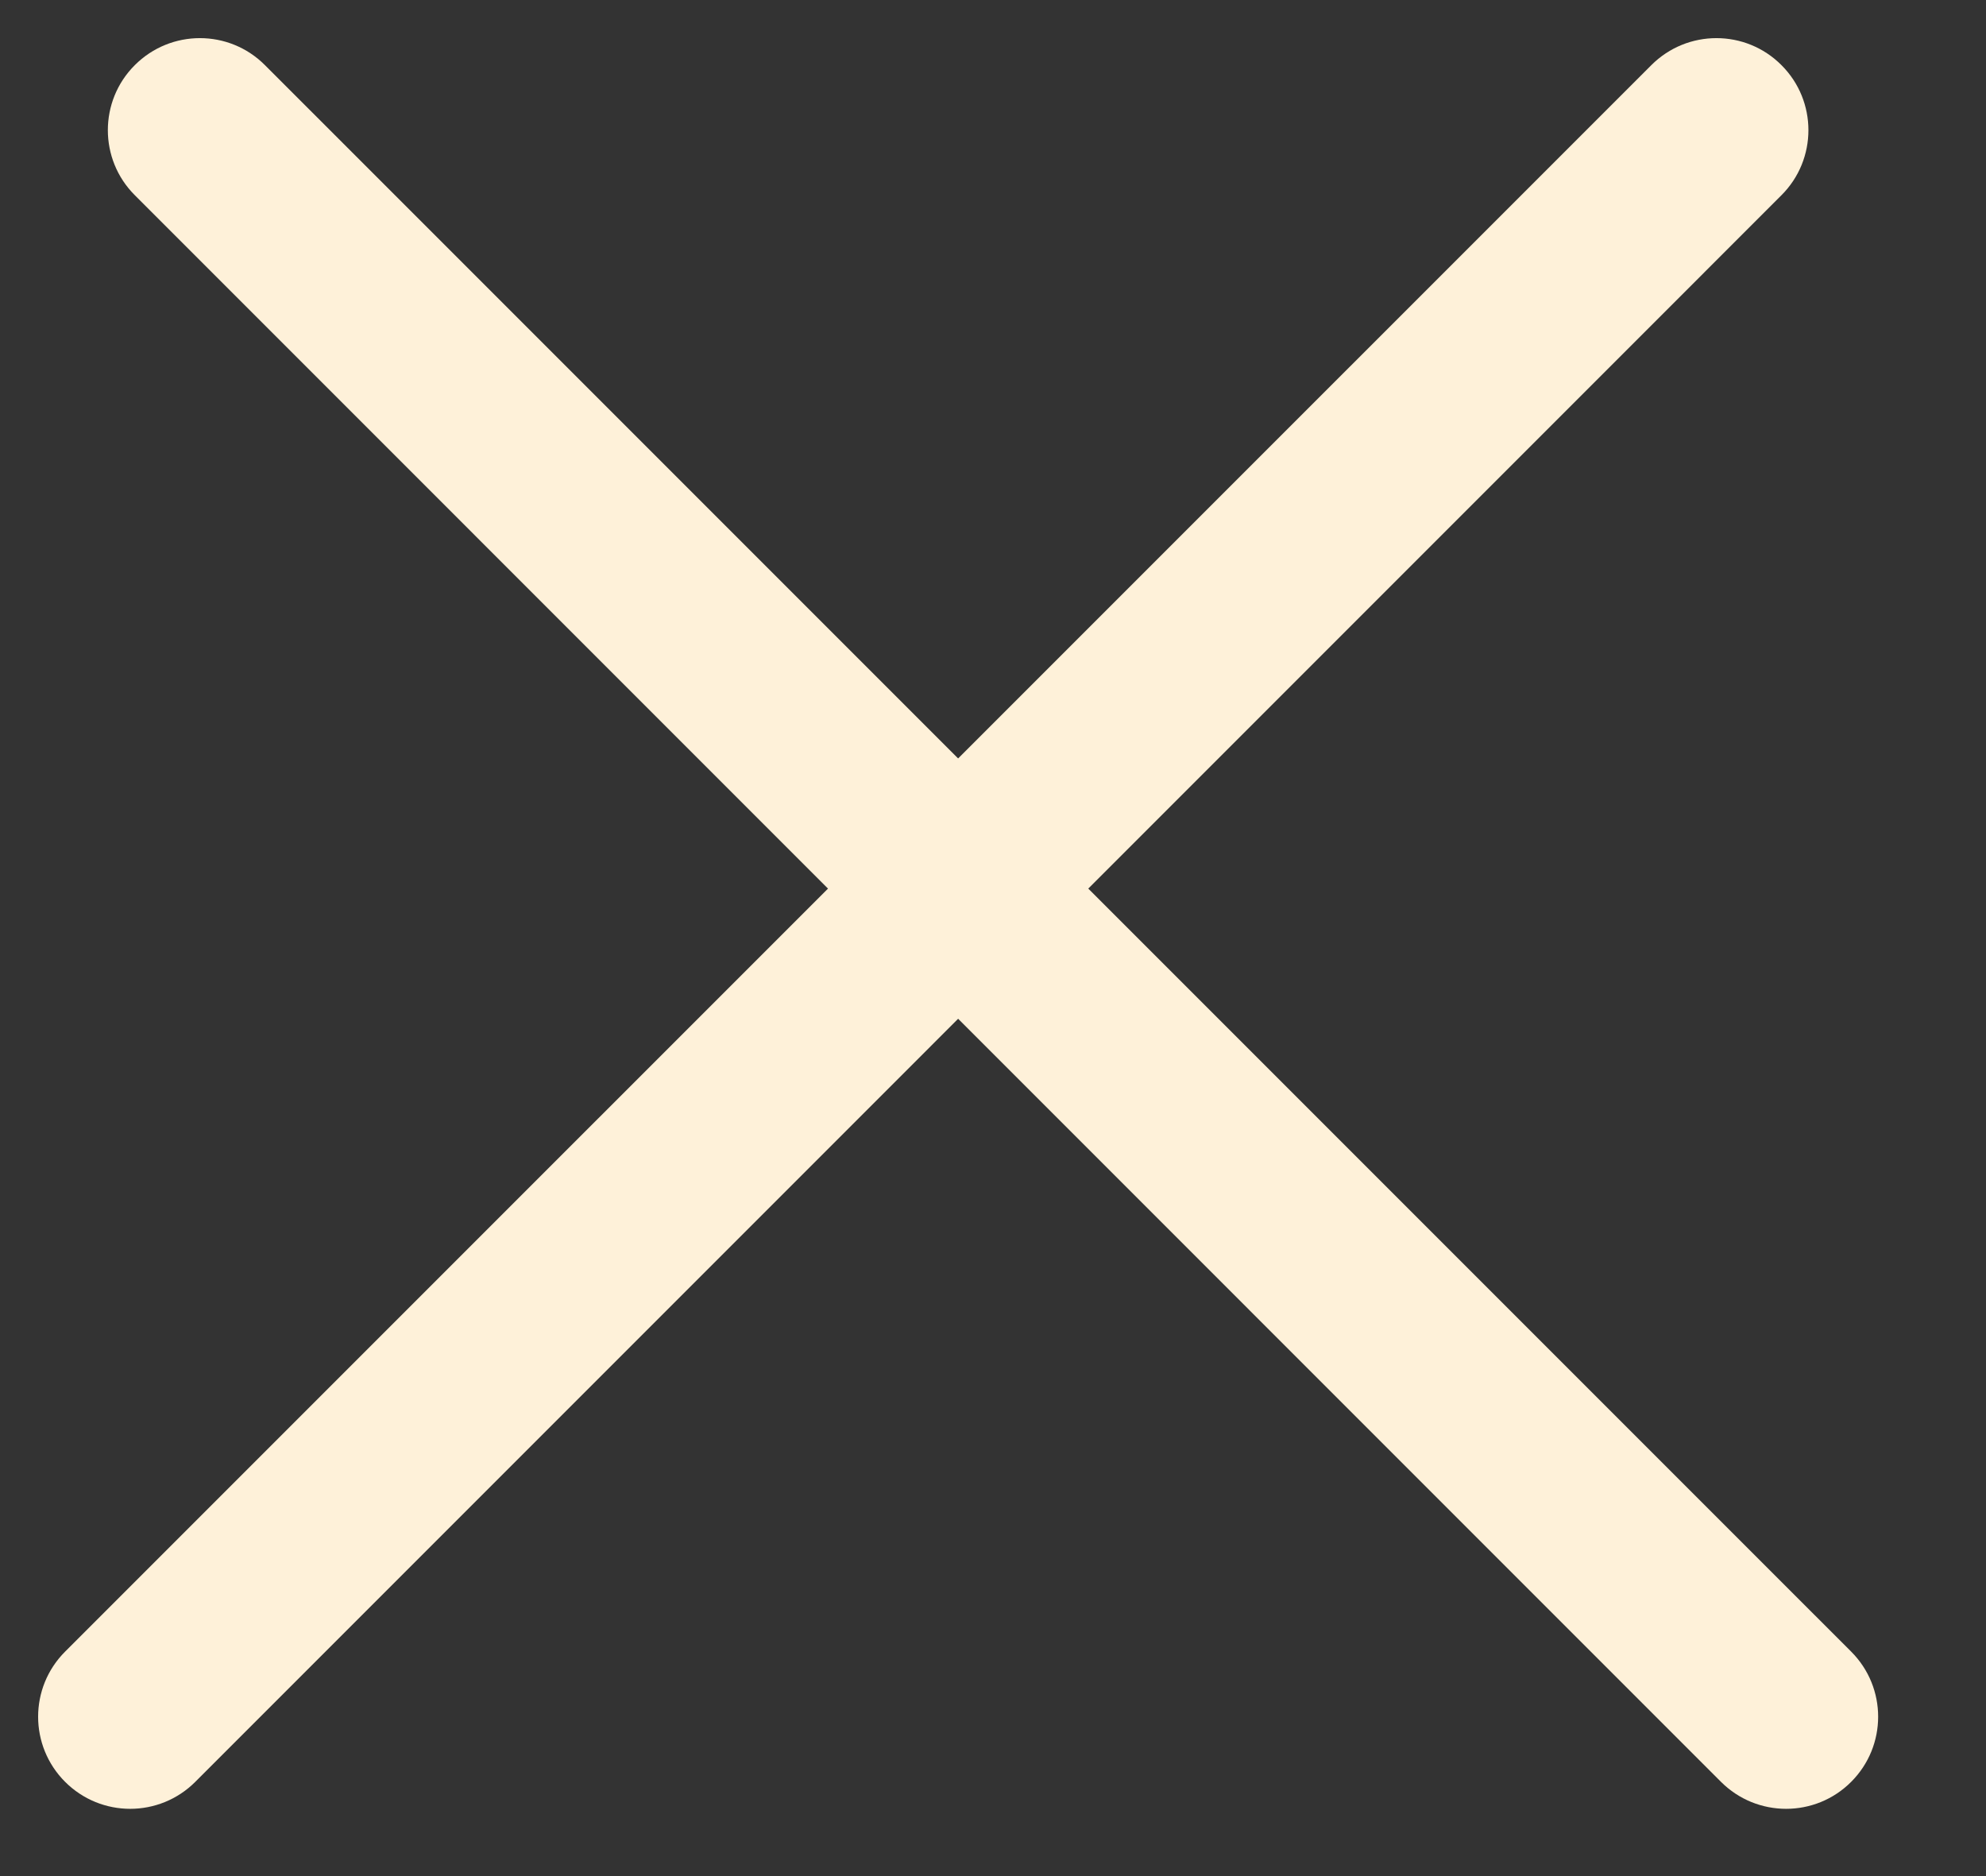
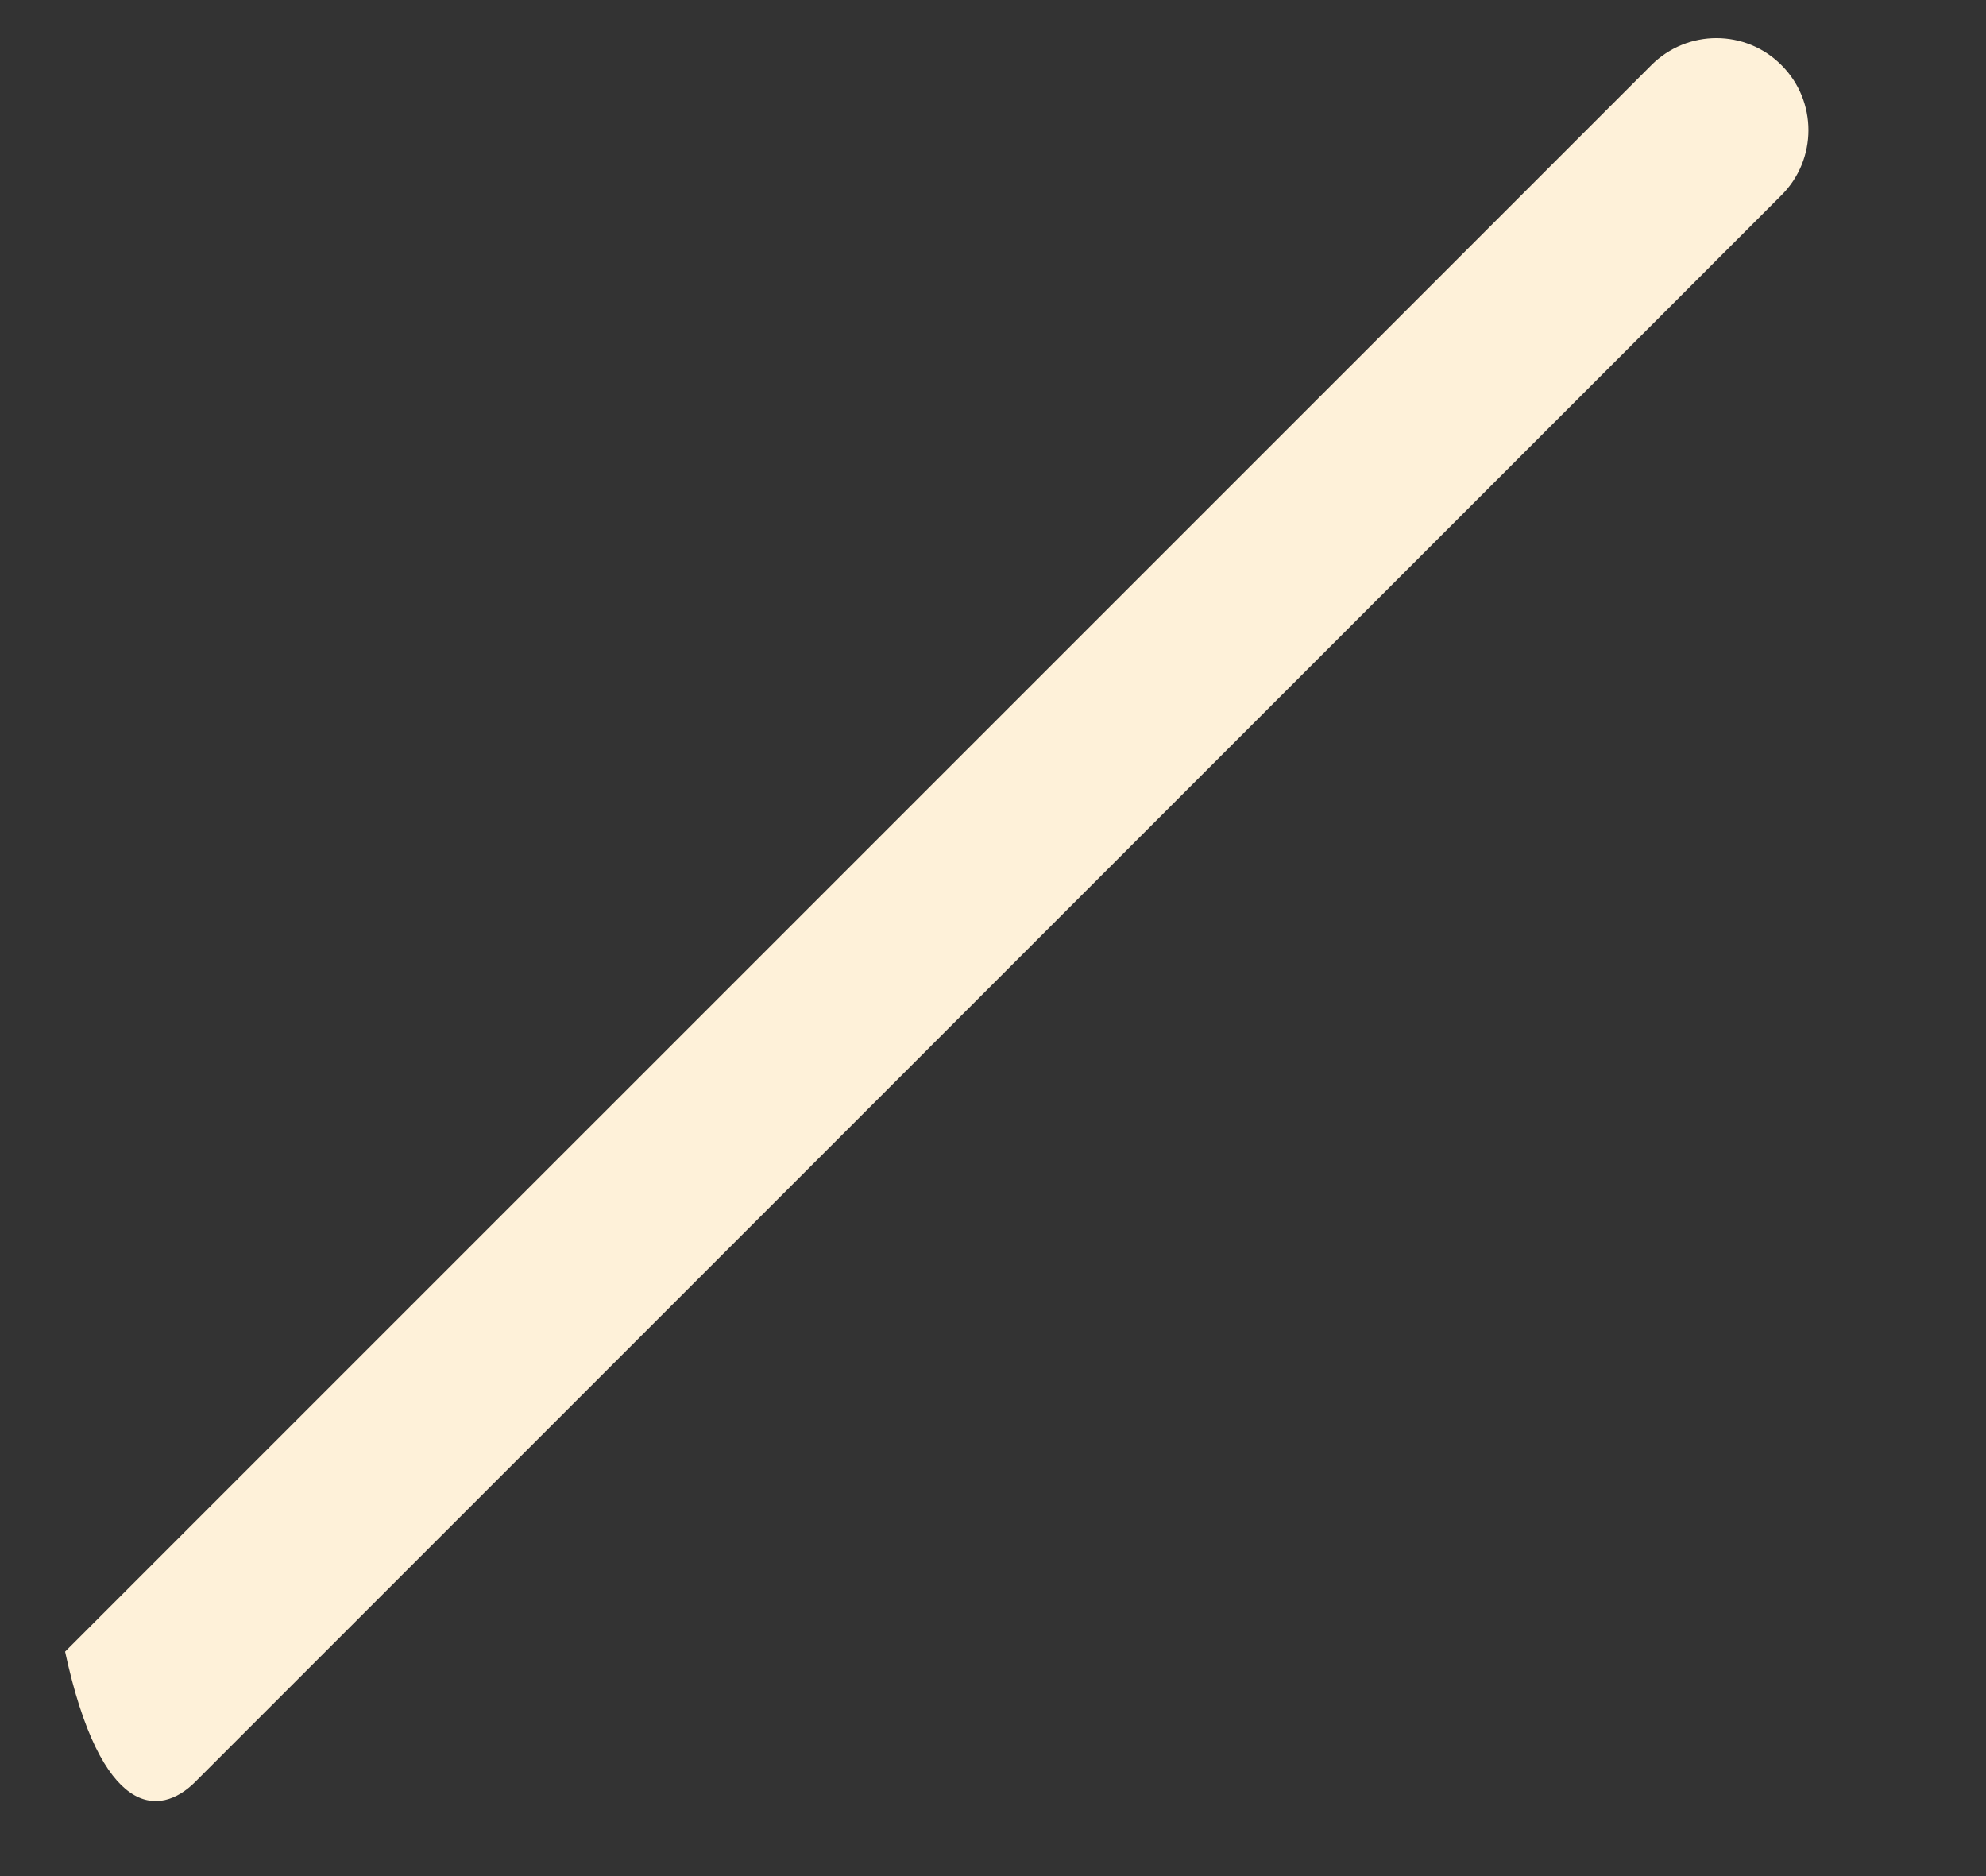
<svg xmlns="http://www.w3.org/2000/svg" width="18" height="17" viewBox="0 0 18 17" fill="none">
  <rect x="0" y="0" width="18" height="17" fill="#333333" stroke="none" />
-   <path d="M15.598 16.146L1.222 1.769C0.896 1.444 0.896 0.915 1.222 0.59C1.548 0.264 2.076 0.264 2.401 0.59L16.778 14.966C17.104 15.292 17.104 15.82 16.778 16.146C16.453 16.472 15.924 16.472 15.598 16.146Z" fill="#FEF1D9" />
-   <path d="M1.77 16.146L16.146 1.769C16.472 1.444 16.472 0.915 16.146 0.59C15.821 0.264 15.293 0.264 14.967 0.59L0.59 14.966C0.264 15.292 0.264 15.82 0.59 16.146C0.916 16.472 1.444 16.472 1.77 16.146Z" fill="#FEF1D9" />
+   <path d="M1.77 16.146L16.146 1.769C16.472 1.444 16.472 0.915 16.146 0.59C15.821 0.264 15.293 0.264 14.967 0.59L0.59 14.966C0.916 16.472 1.444 16.472 1.77 16.146Z" fill="#FEF1D9" />
</svg>